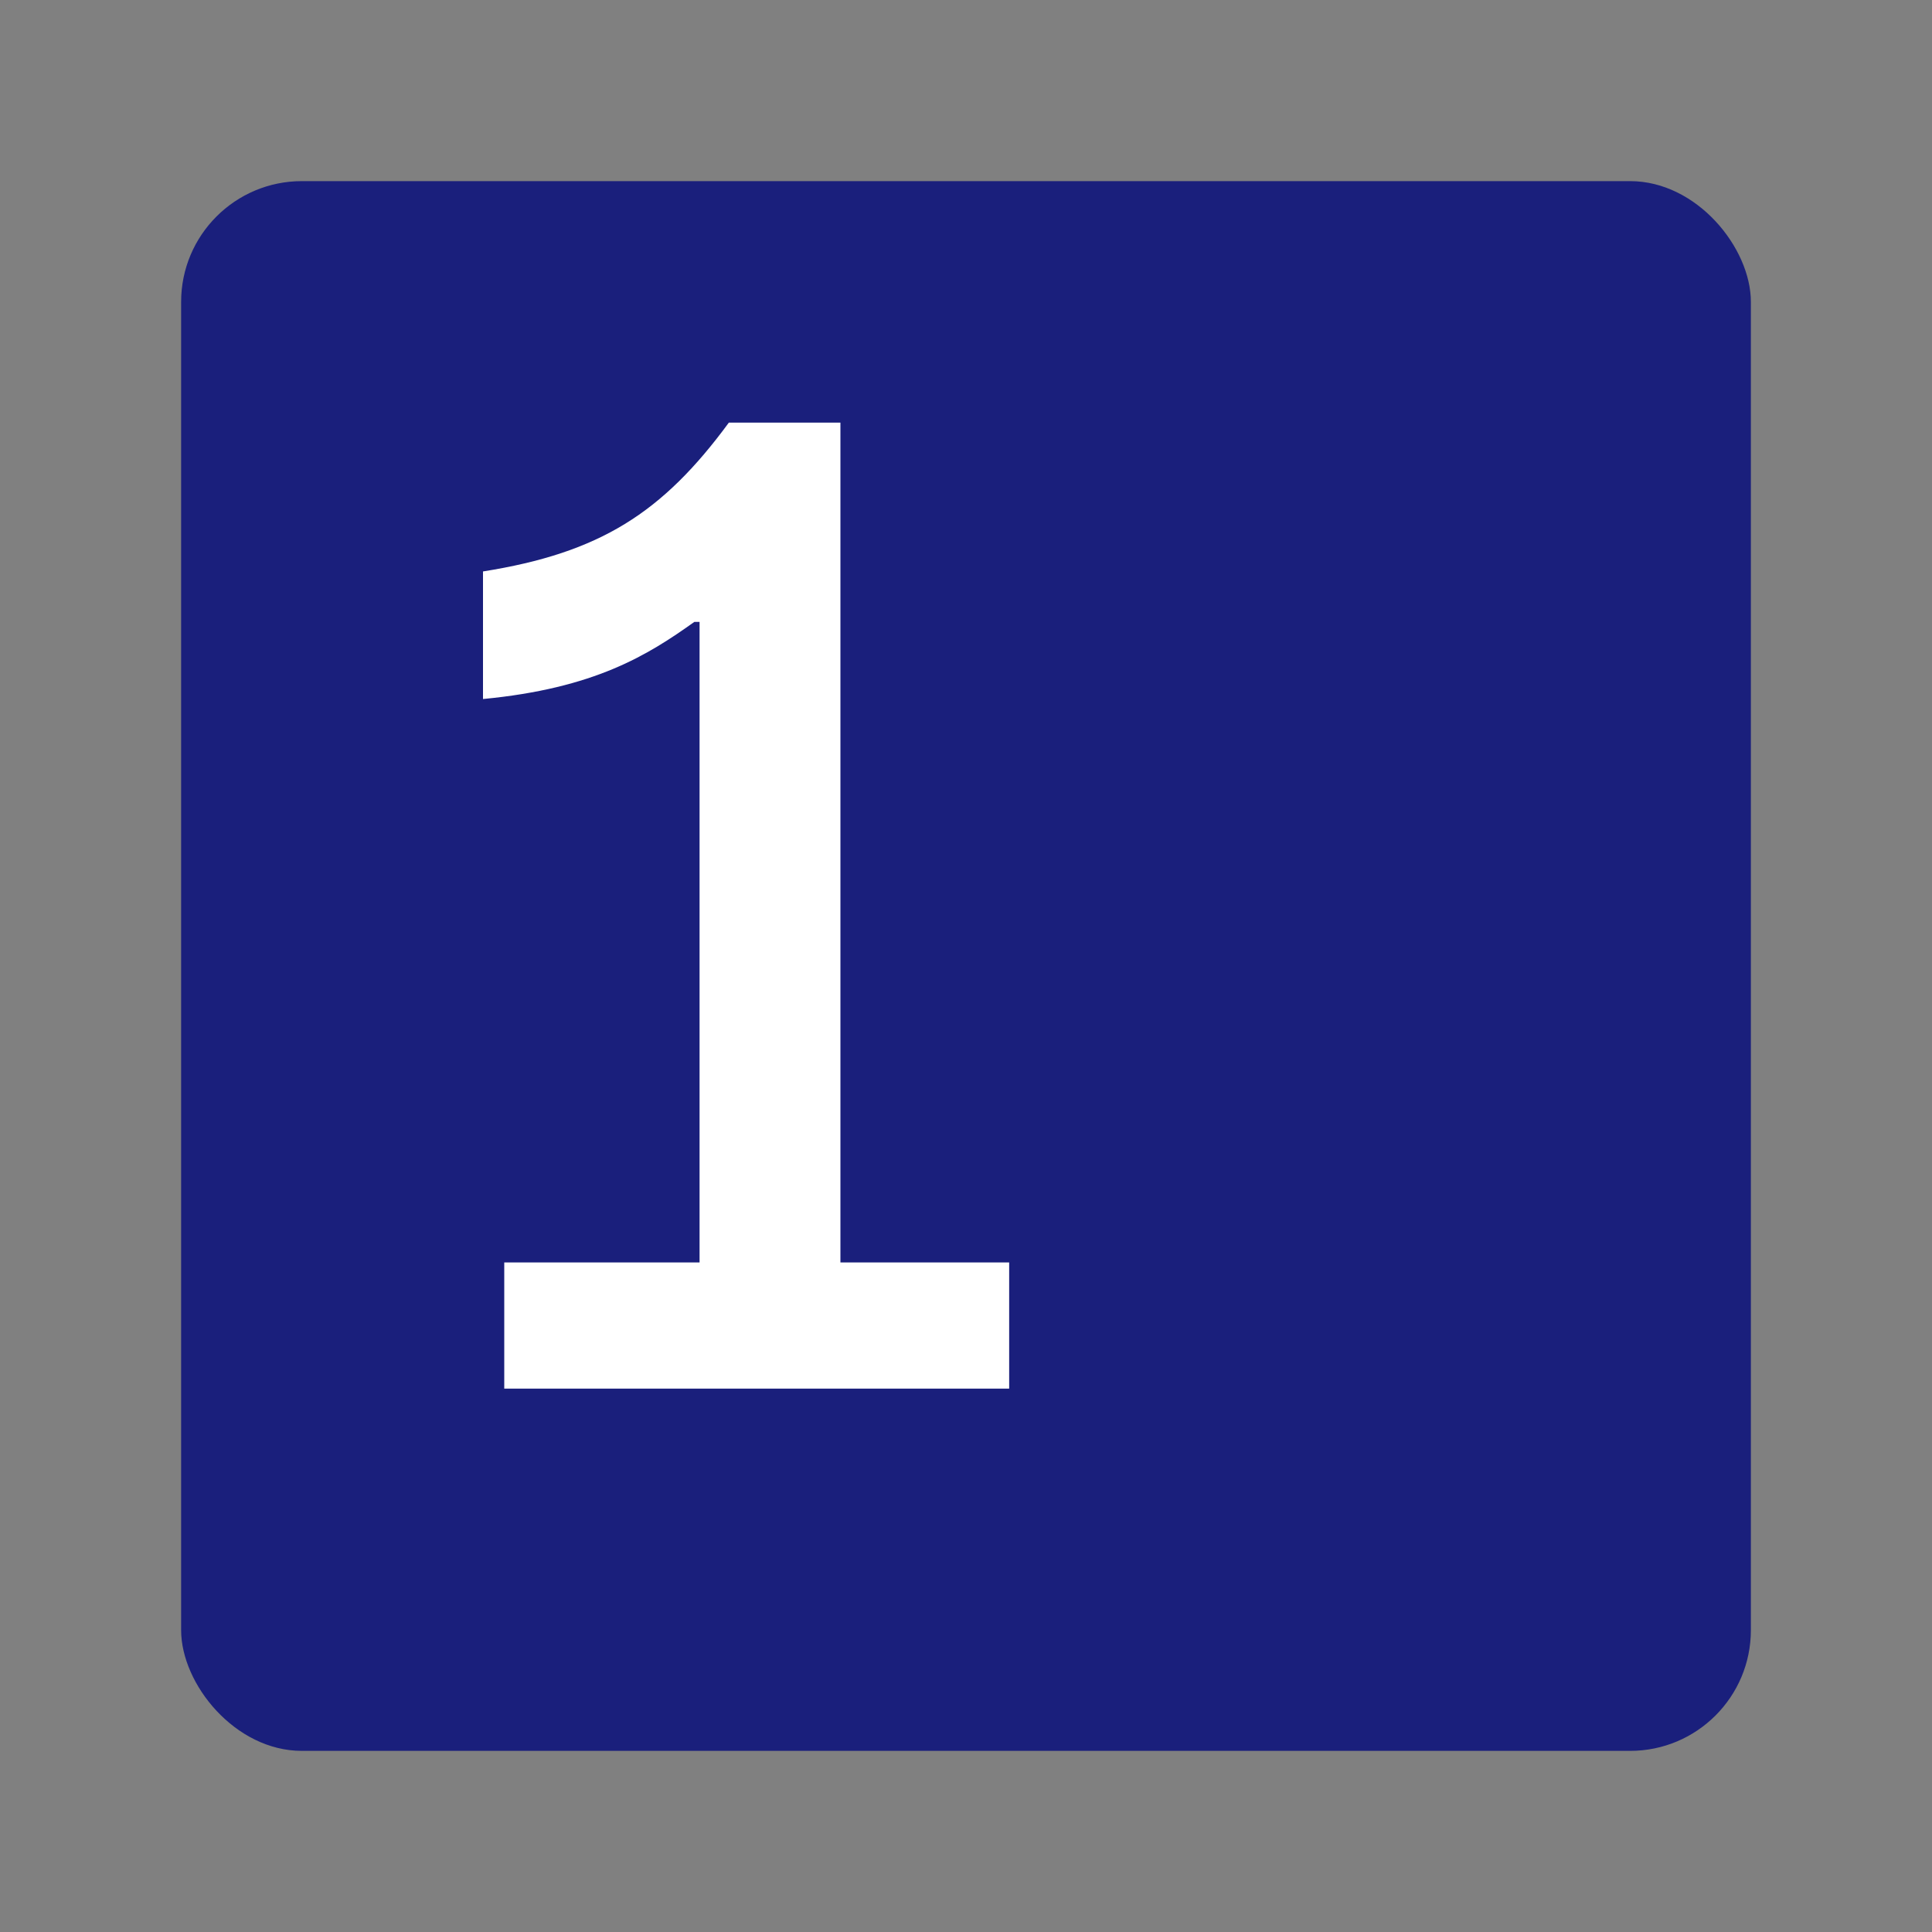
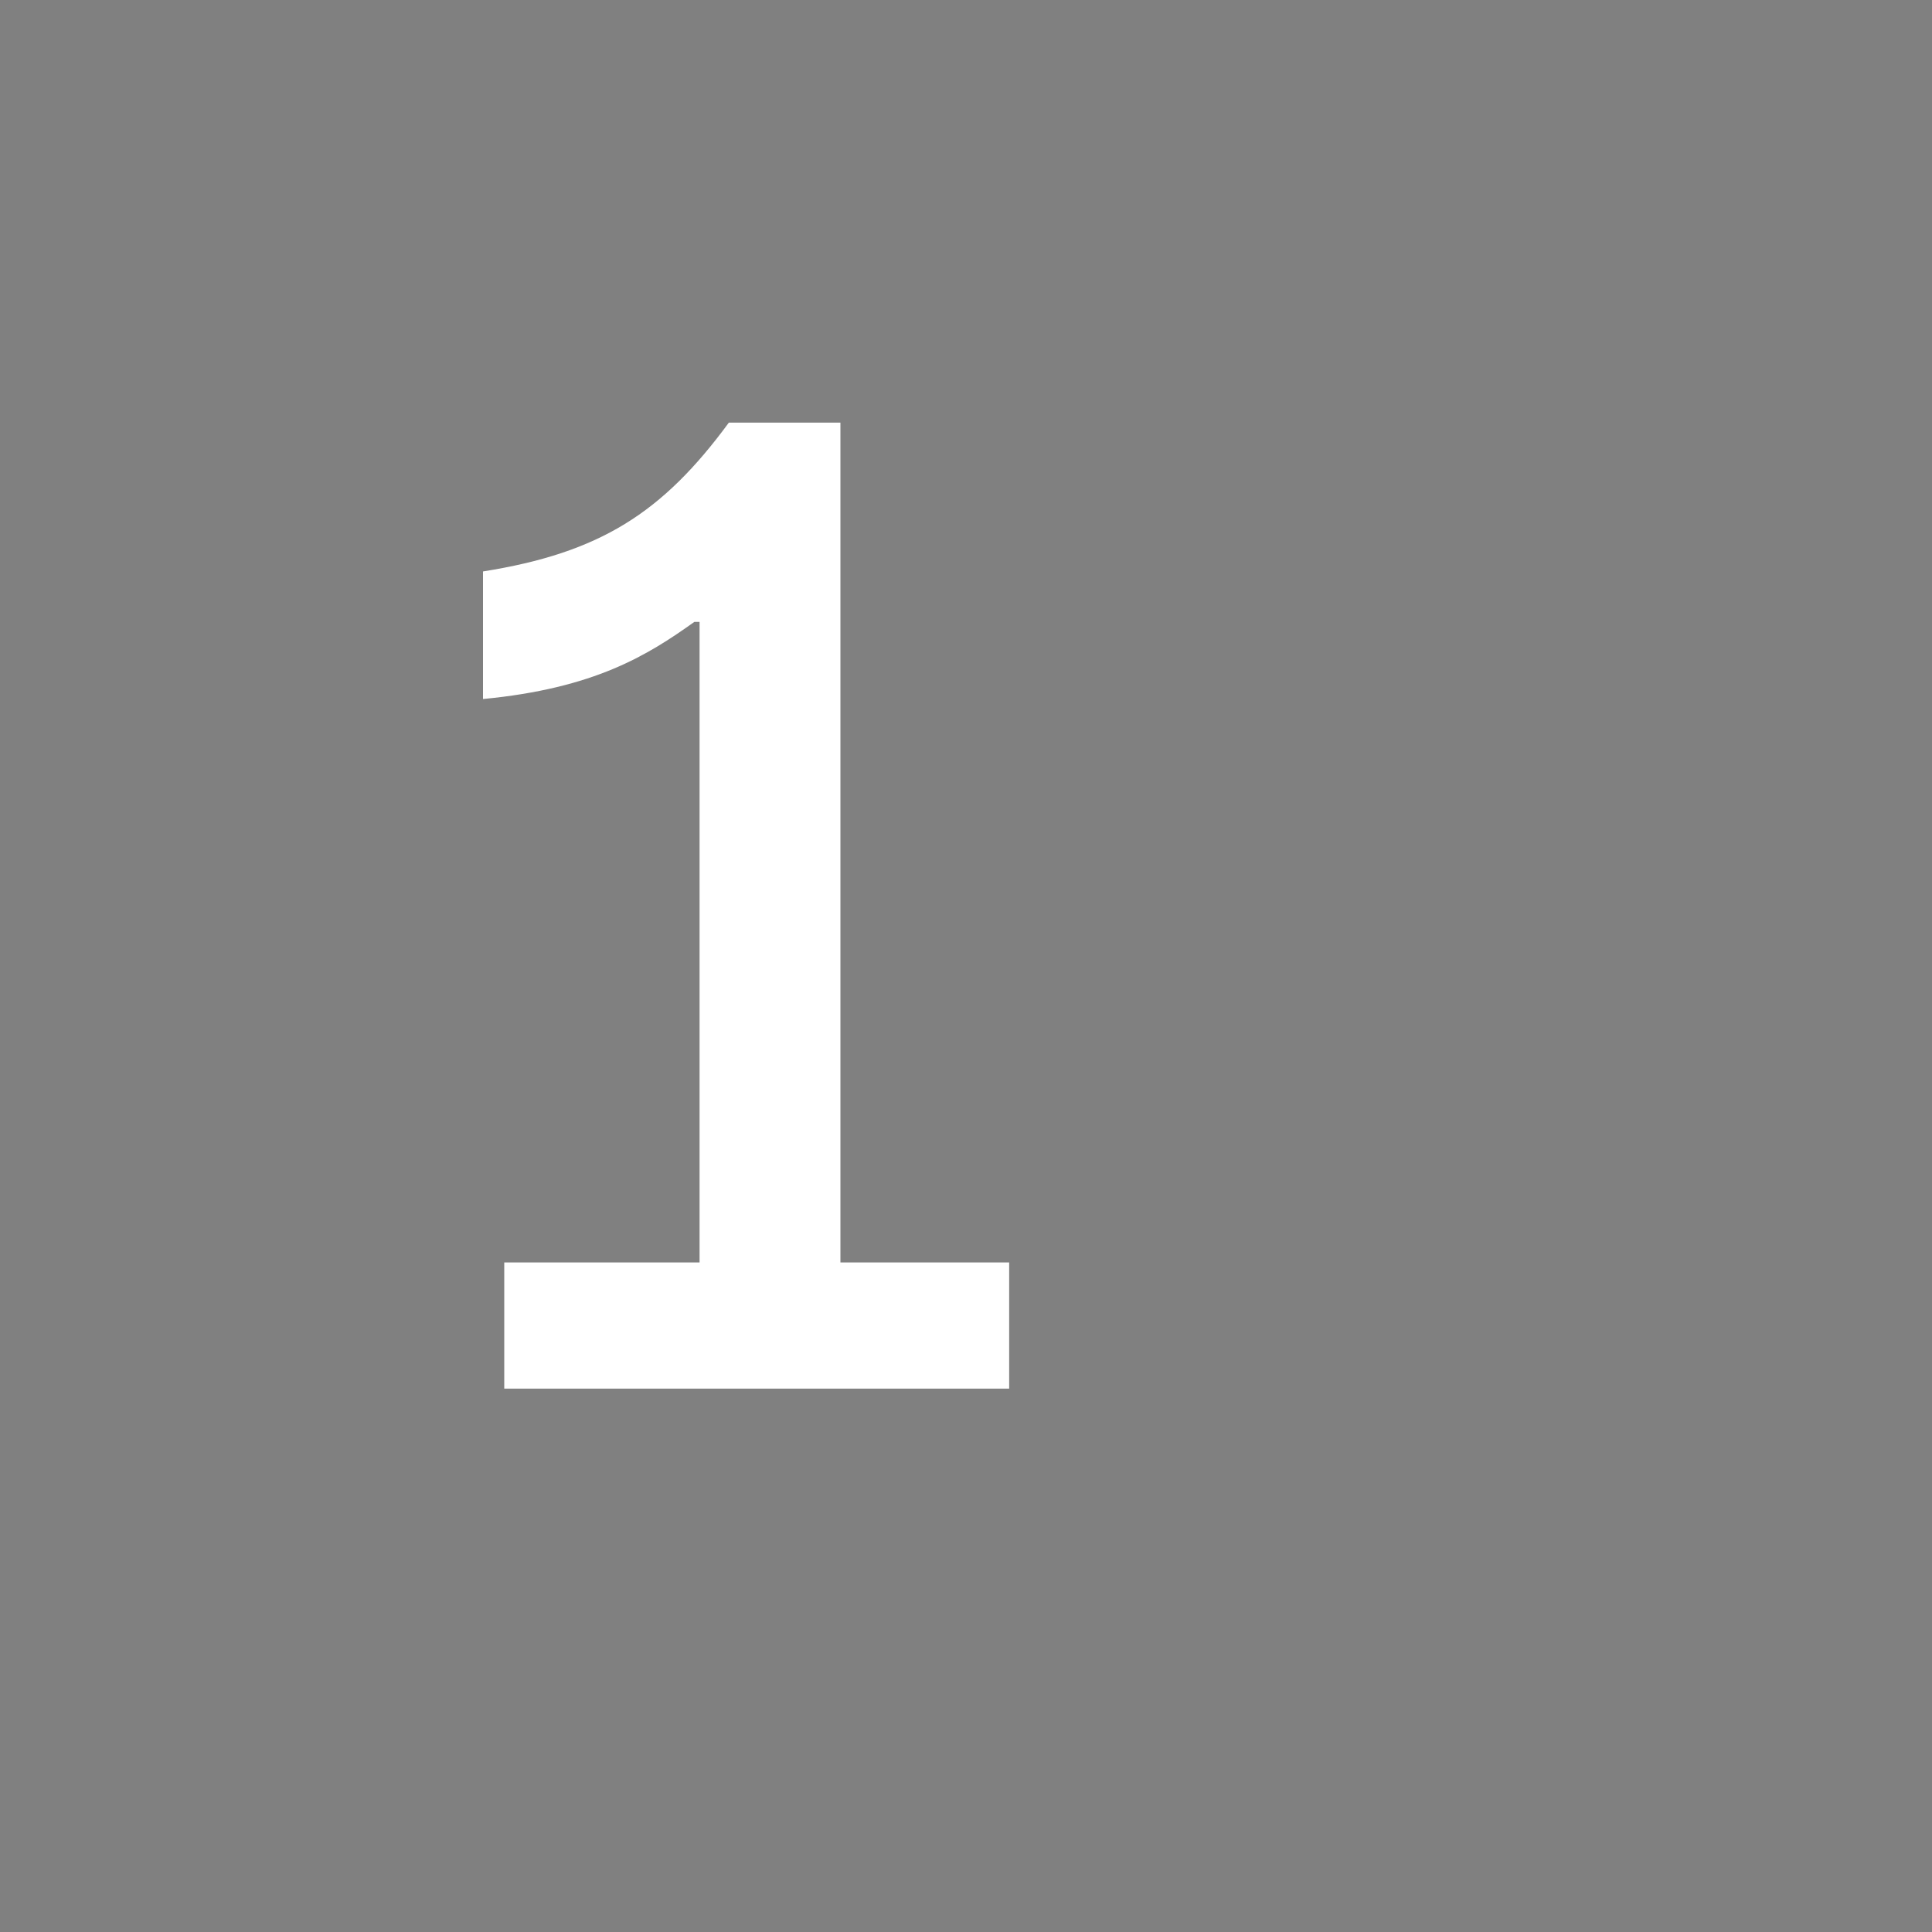
<svg xmlns="http://www.w3.org/2000/svg" width="32" height="32" fill="none">
  <rect width="100%" height="100%" fill="#808080" stroke="none" />
-   <rect width="26" height="26" x="3" y="3" fill="#1A1F7C" rx="2" />
  <path fill="#fff" d="M8.352 23h8.363v-2.09H13.92V7h-1.848C10.972 8.497 9.937 9.157 8 9.465v2.113c1.849-.176 2.729-.727 3.5-1.277h.087V20.91H8.352z" />
</svg>